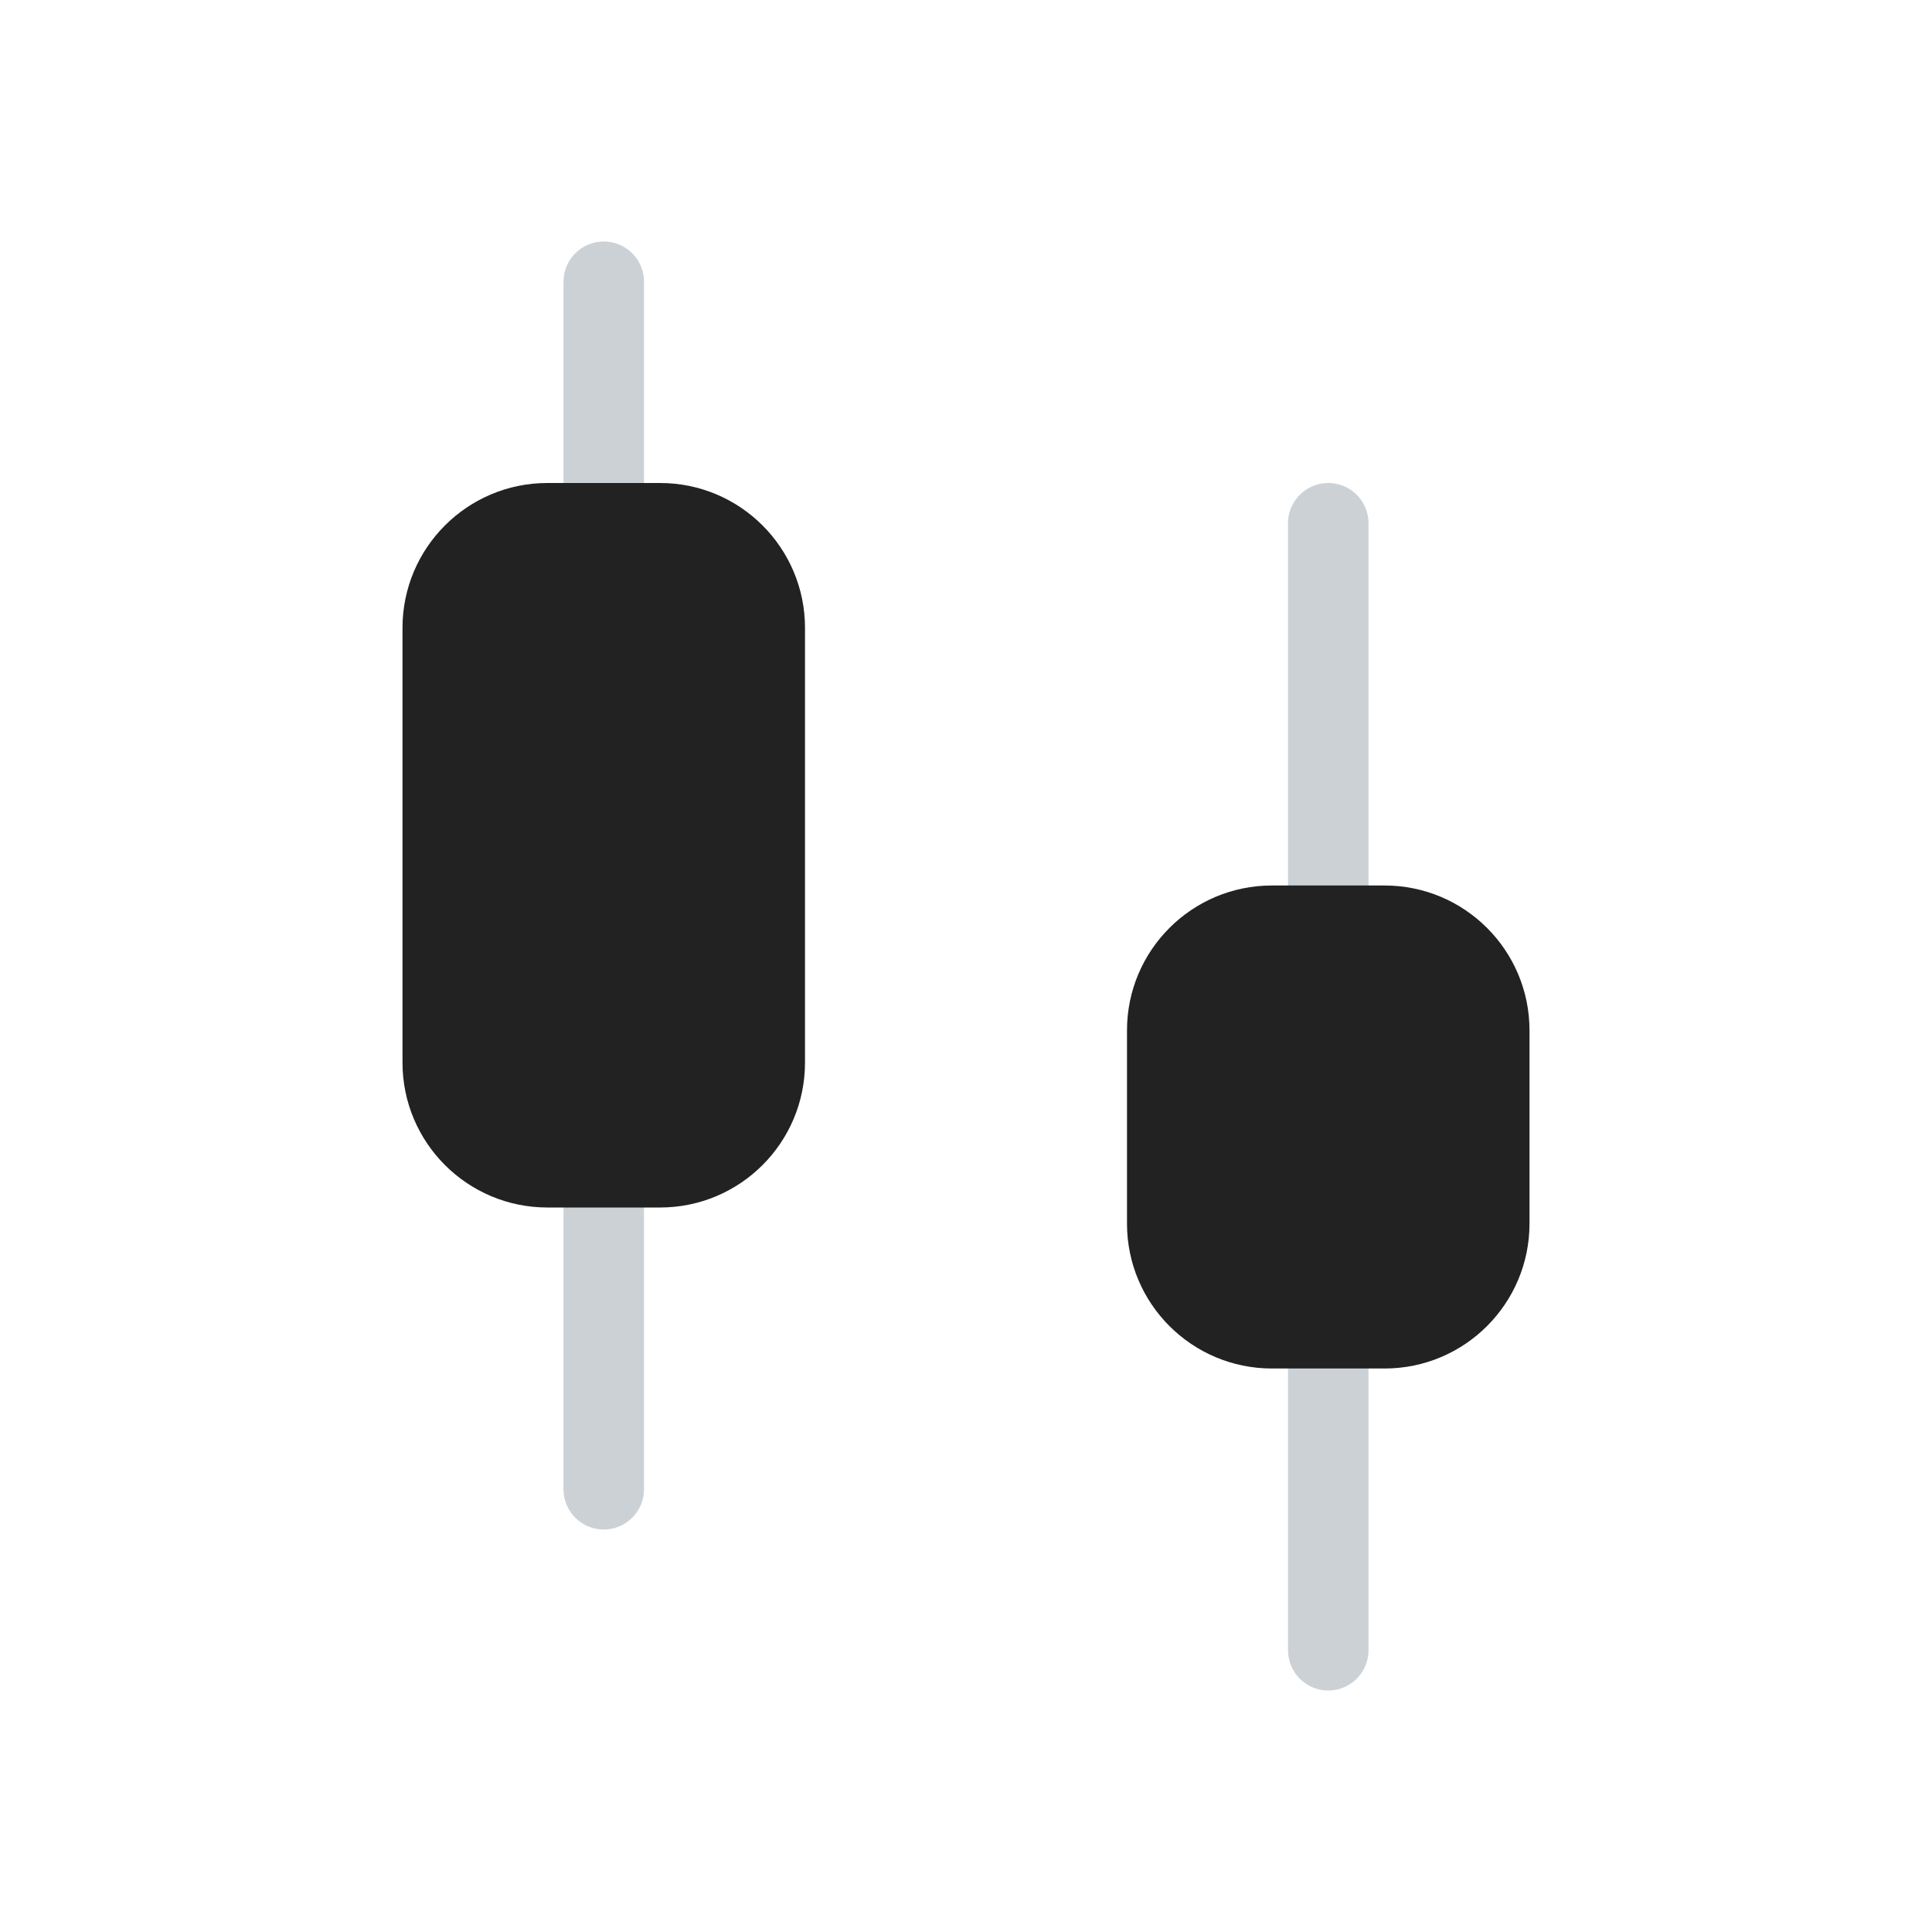
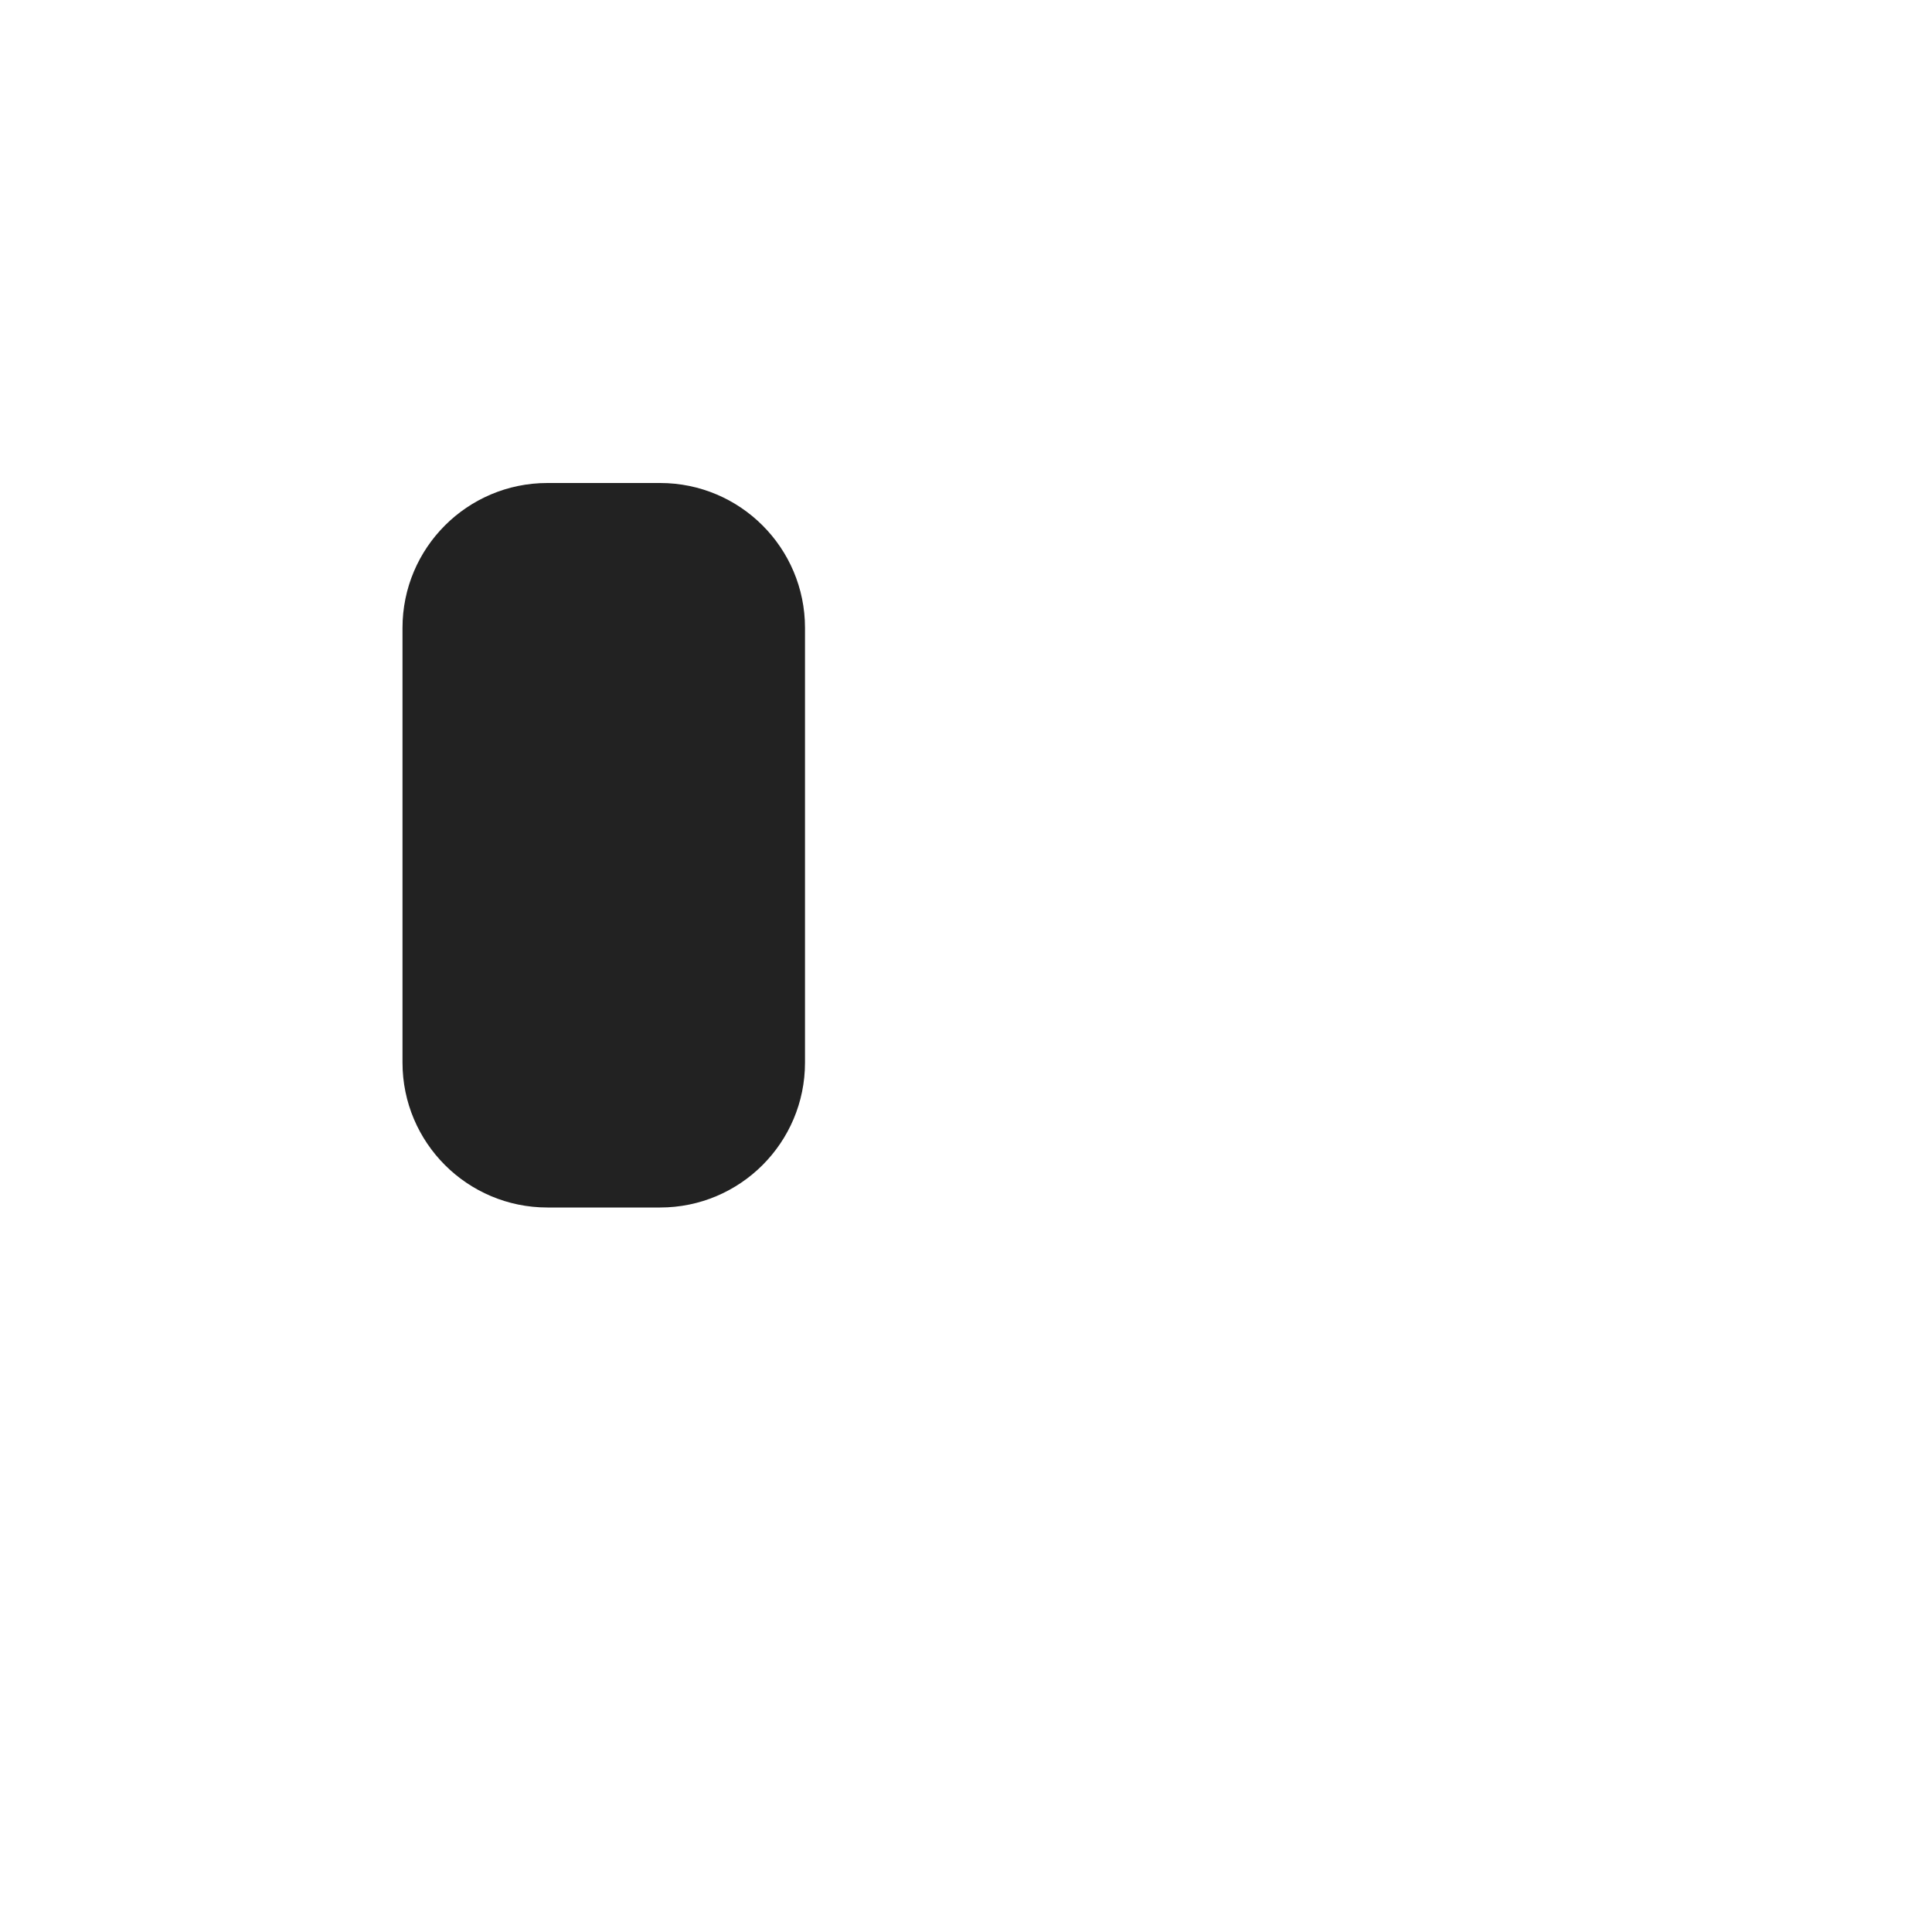
<svg xmlns="http://www.w3.org/2000/svg" width="800px" height="800px" viewBox="0 0 24 24" fill="none">
-   <path d="M7.5 3.5V6.5" stroke="#2A4157" stroke-opacity="0.24" stroke-linecap="round" />
-   <path d="M7.5 14.5V18.5" stroke="#2A4157" stroke-opacity="0.24" stroke-linecap="round" />
  <path d="M5 7.8C5 6.806 5.806 6 6.8 6H8.2C9.194 6 10 6.806 10 7.8V13.2C10 14.194 9.194 15 8.2 15H6.8C5.806 15 5 14.194 5 13.2V7.8Z" fill="#222222" />
-   <path d="M16.5 6.5V11.5" stroke="#2A4157" stroke-opacity="0.24" stroke-linecap="round" />
-   <path d="M16.5 16.5V20.5" stroke="#2A4157" stroke-opacity="0.24" stroke-linecap="round" />
-   <path d="M14 12.8C14 11.806 14.806 11 15.8 11H17.2C18.194 11 19 11.806 19 12.8V15.2C19 16.194 18.194 17 17.2 17H15.8C14.806 17 14 16.194 14 15.2V12.8Z" fill="#222222" />
</svg>